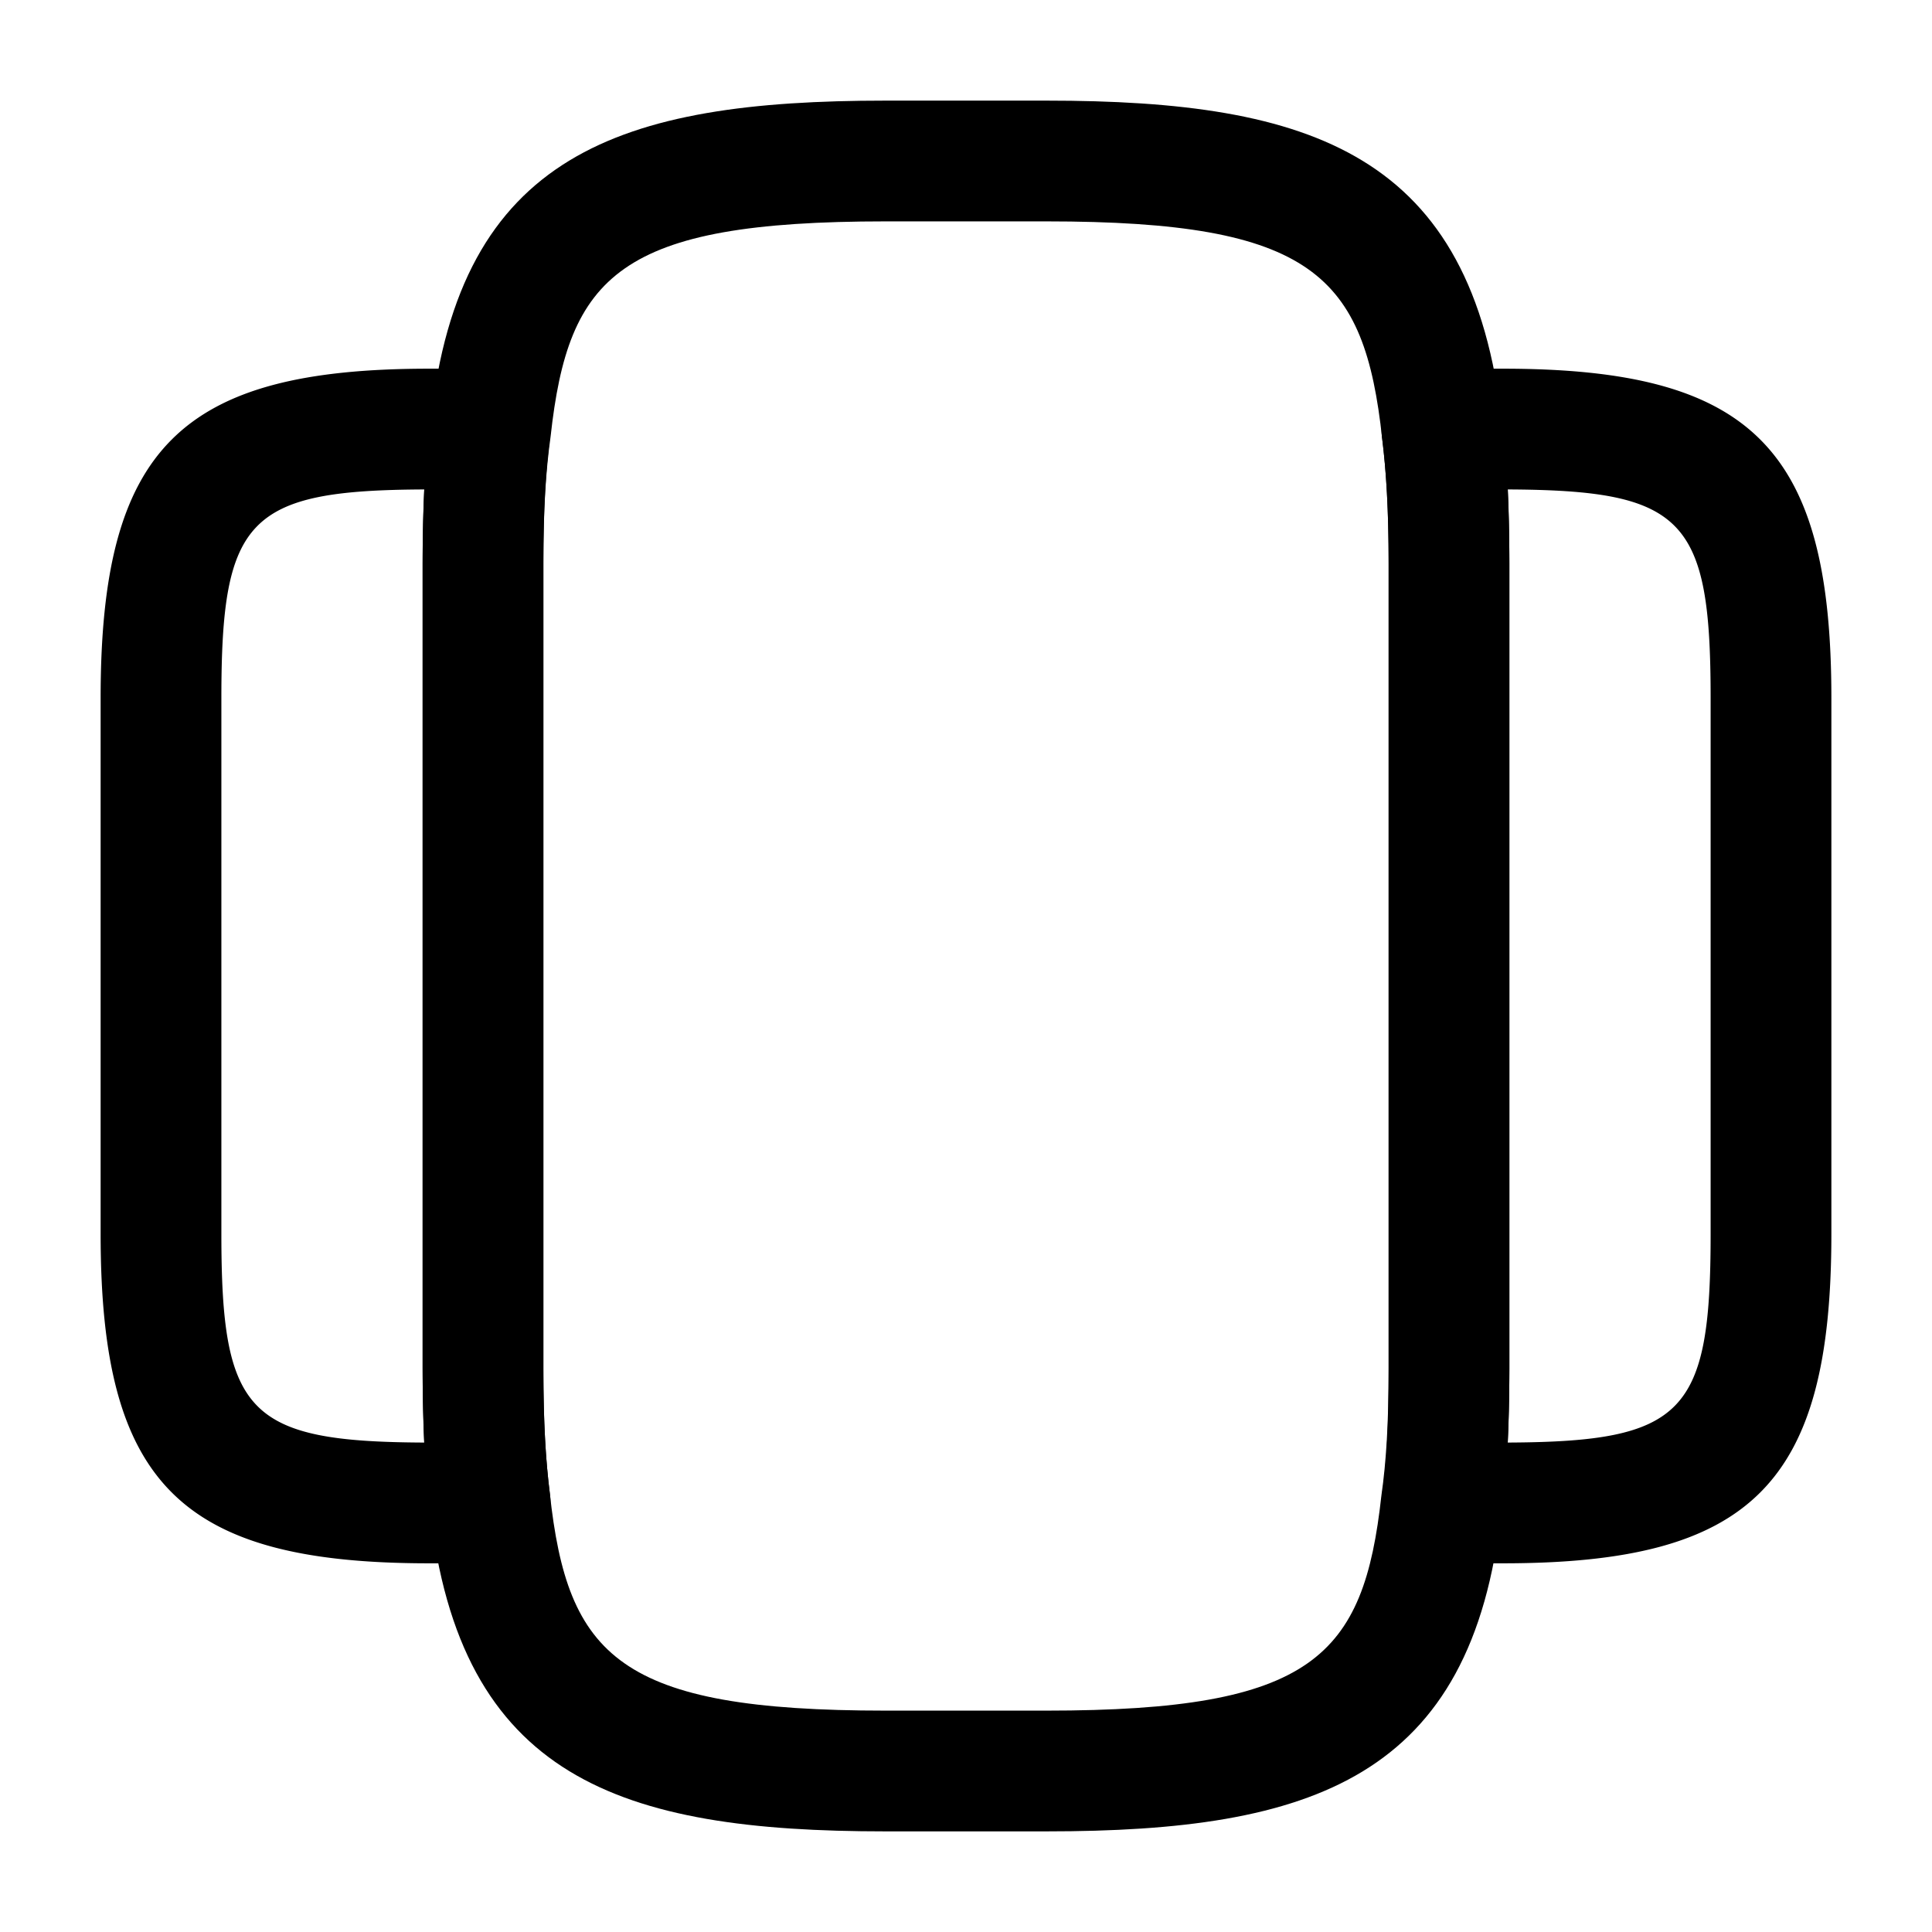
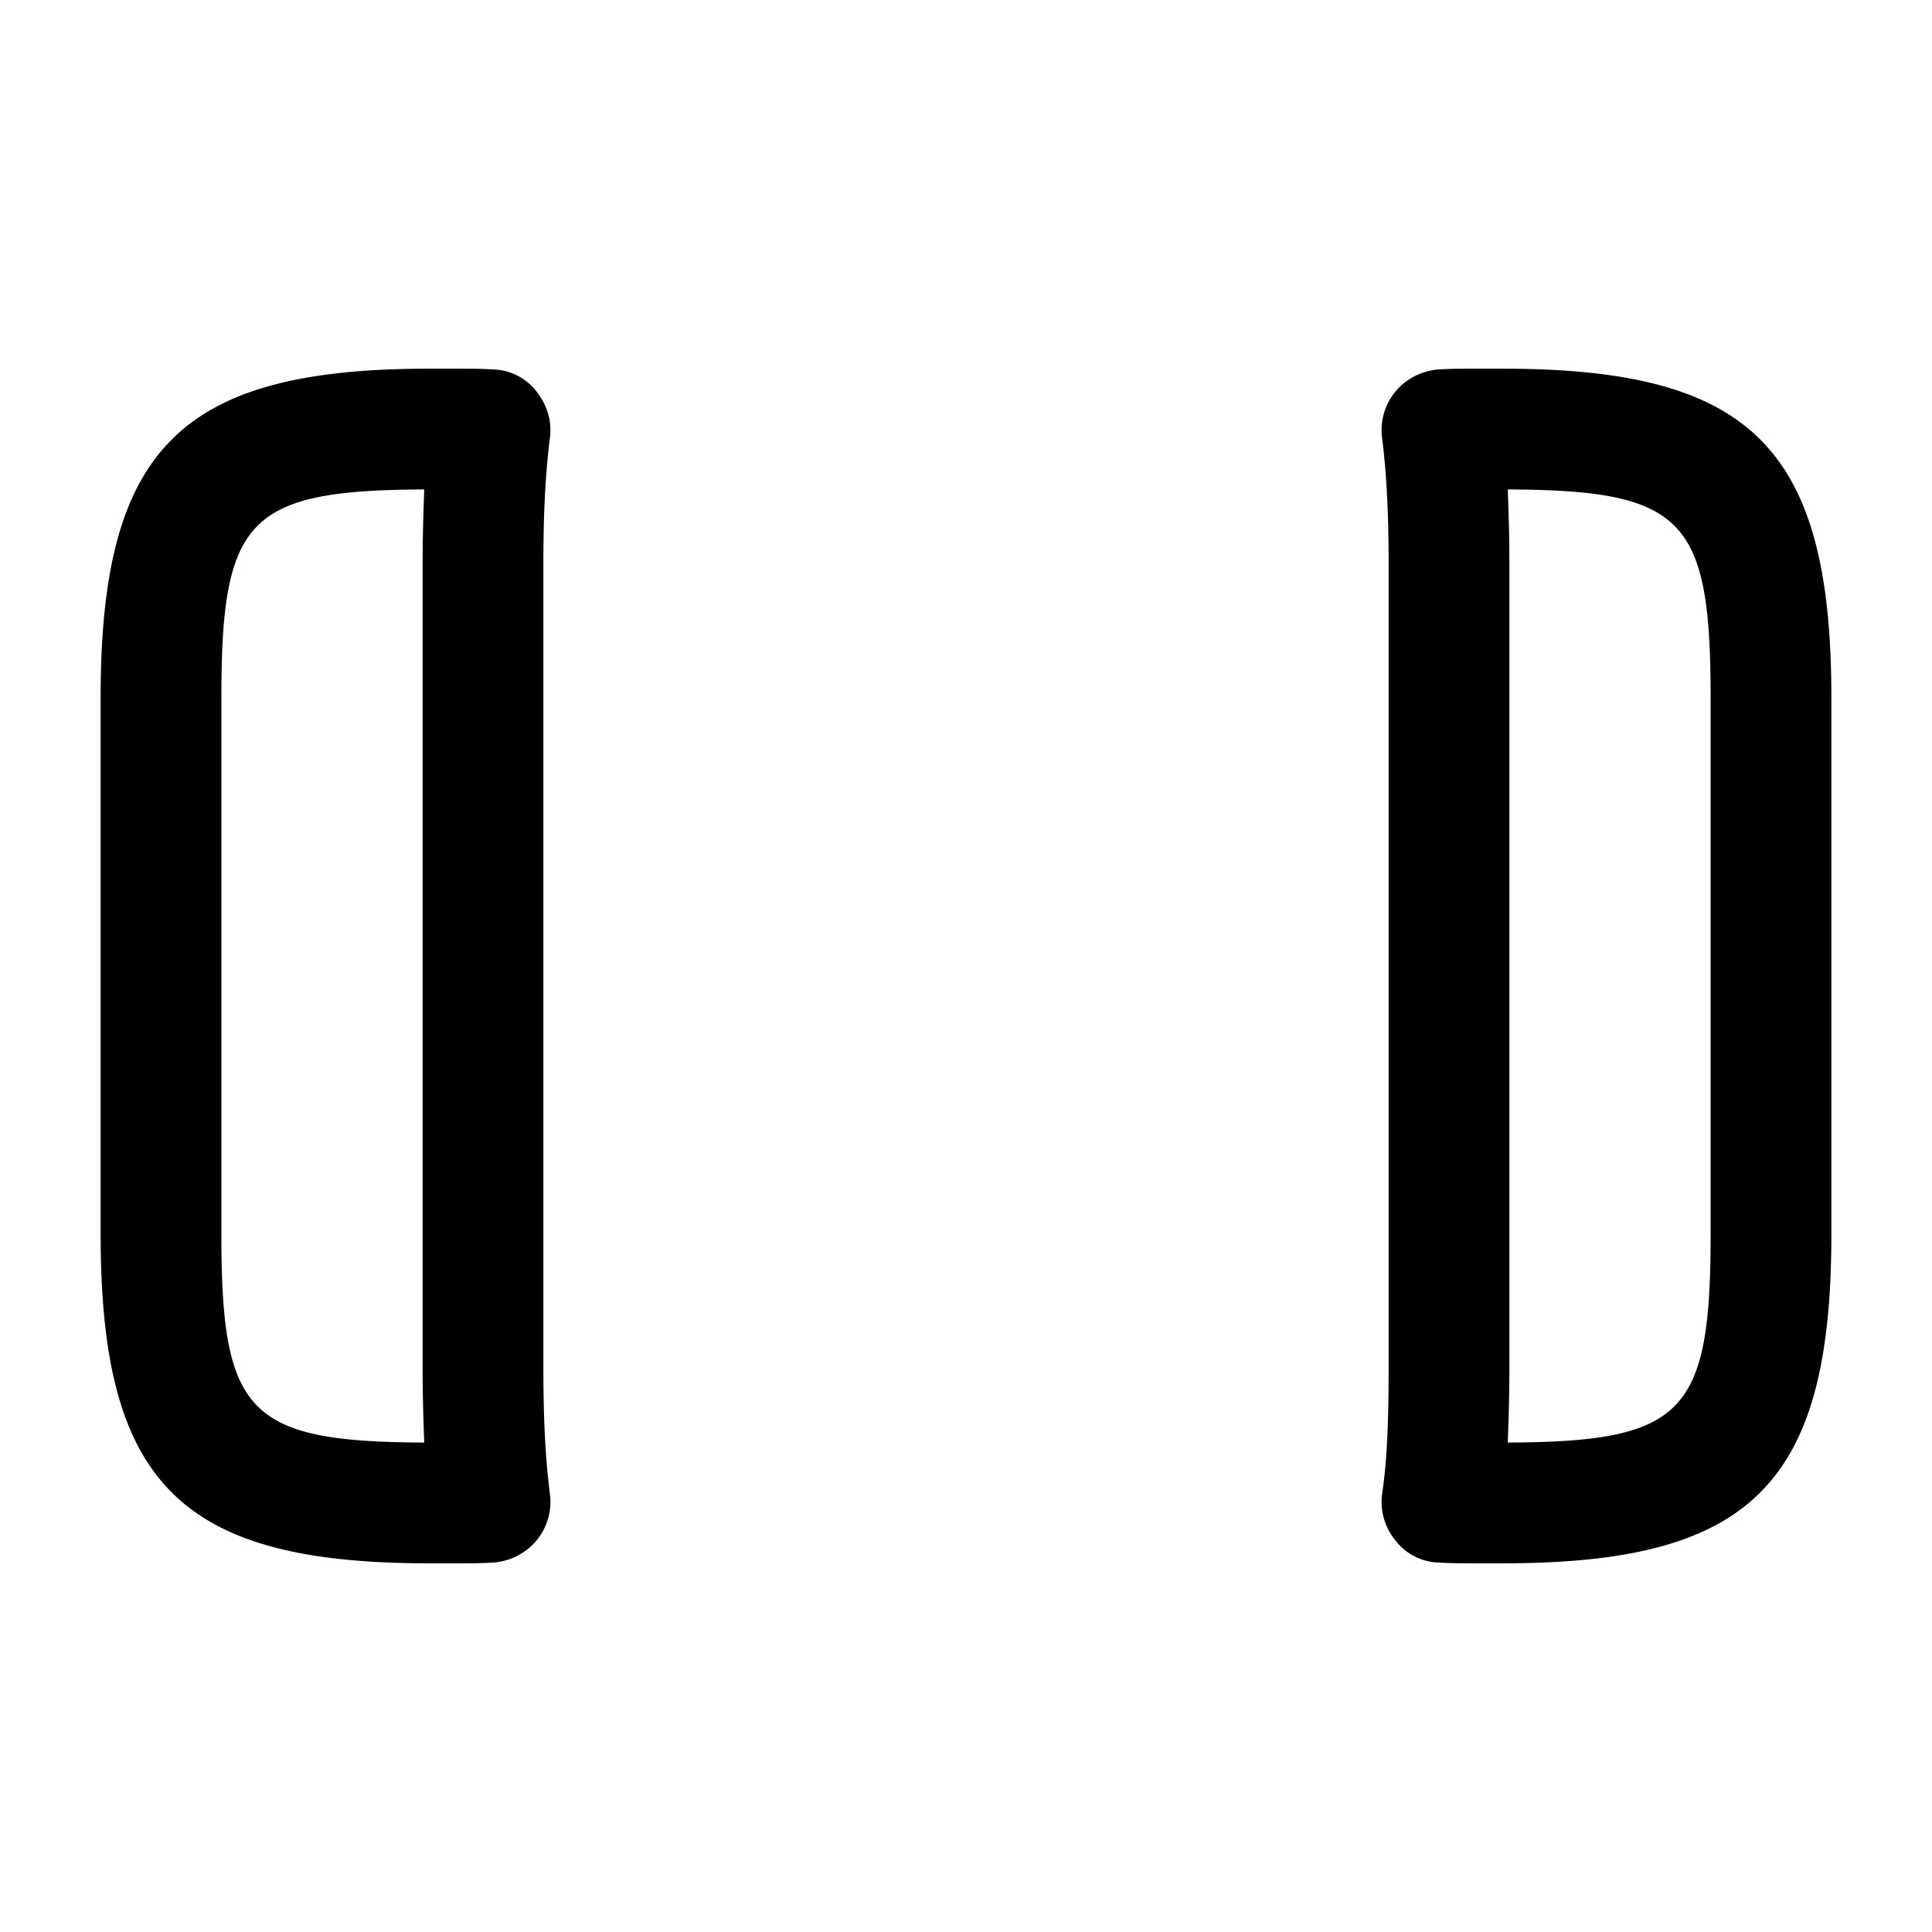
<svg xmlns="http://www.w3.org/2000/svg" viewBox="0 0 24 24" fill="currentColor" aria-hidden="true">
-   <path d="M13 22.75h-2c-3.3 0-5.29-.66-5.66-4.01-.06-.45-.09-.99-.09-1.74V7c0-.75.03-1.29.1-1.77C5.71 1.91 7.7 1.25 11 1.25h2c3.3 0 5.29.66 5.66 4.01.06.45.09.99.09 1.74v10c0 .75-.03 1.29-.1 1.77-.36 3.32-2.35 3.98-5.65 3.98zm-2-20c-3.31 0-3.94.67-4.16 2.67-.06.43-.09.9-.09 1.58v10c0 .68.03 1.15.08 1.55.22 2.03.86 2.7 4.17 2.7h2c3.31 0 3.94-.67 4.16-2.67.06-.42.09-.9.09-1.58V7c0-.67-.03-1.15-.08-1.55-.22-2.03-.86-2.7-4.17-2.7h-2z" />
  <path d="M5.67 19.42h-.34c-3.09 0-4.08-.99-4.08-4.09V8.67c0-3.1.99-4.09 4.08-4.09h.34c.17 0 .31 0 .47.01.21.01.4.11.53.28.13.17.19.37.16.58-.05.4-.08.87-.08 1.55v10c0 .68.03 1.15.08 1.55.03.21-.03.42-.16.58-.13.16-.32.26-.53.28-.16.01-.3.01-.47.01zm-.4-13.34c-2.19.01-2.52.36-2.52 2.59v6.66c0 2.23.33 2.58 2.52 2.59-.01-.27-.02-.57-.02-.92V7c0-.35.01-.65.02-.92zM18.67 19.42h-.34c-.17 0-.31 0-.47-.01a.703.703 0 01-.53-.28.752.752 0 01-.16-.58c.06-.4.08-.88.08-1.55V7c0-.67-.03-1.15-.08-1.55-.03-.21.03-.42.16-.58.13-.16.32-.26.53-.28.16-.01.3-.01.47-.01h.34c3.09 0 4.08.99 4.08 4.09v6.66c0 3.1-.99 4.09-4.08 4.09zm.06-13.34c.01.27.02.57.02.92v10c0 .35-.01.65-.02.92 2.19-.01 2.52-.36 2.52-2.59V8.67c0-2.23-.33-2.58-2.52-2.59z" />
</svg>